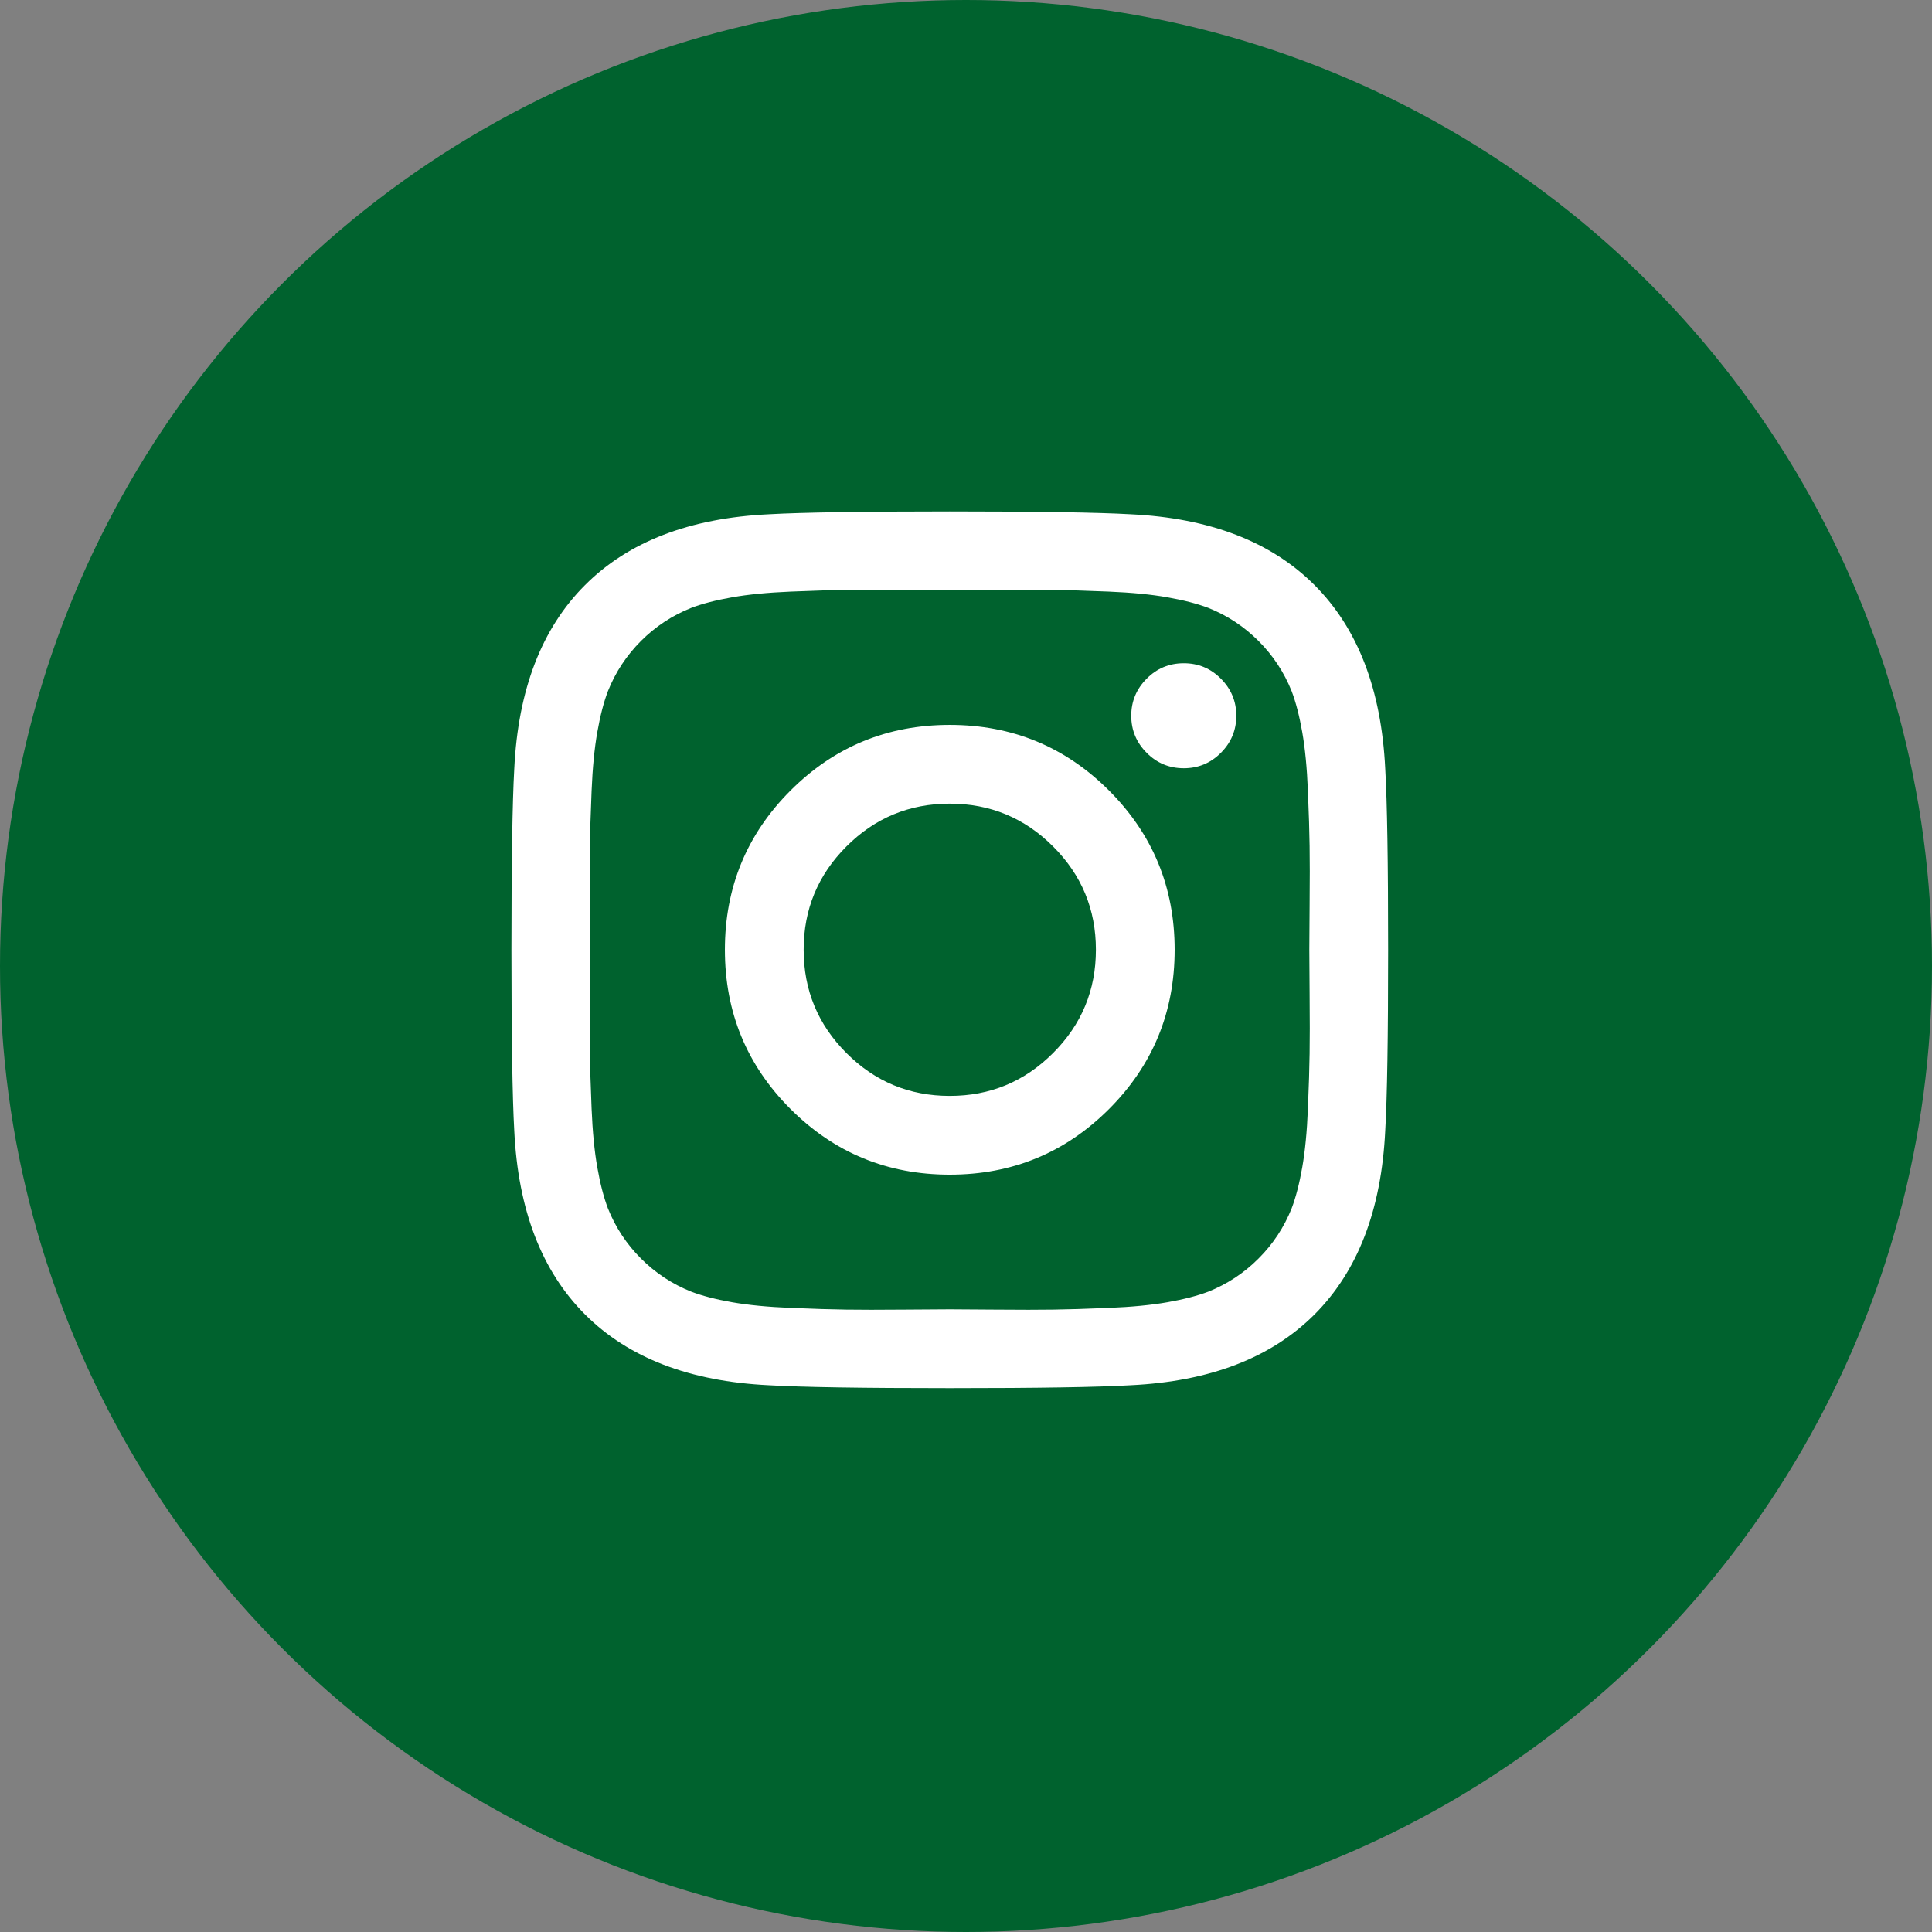
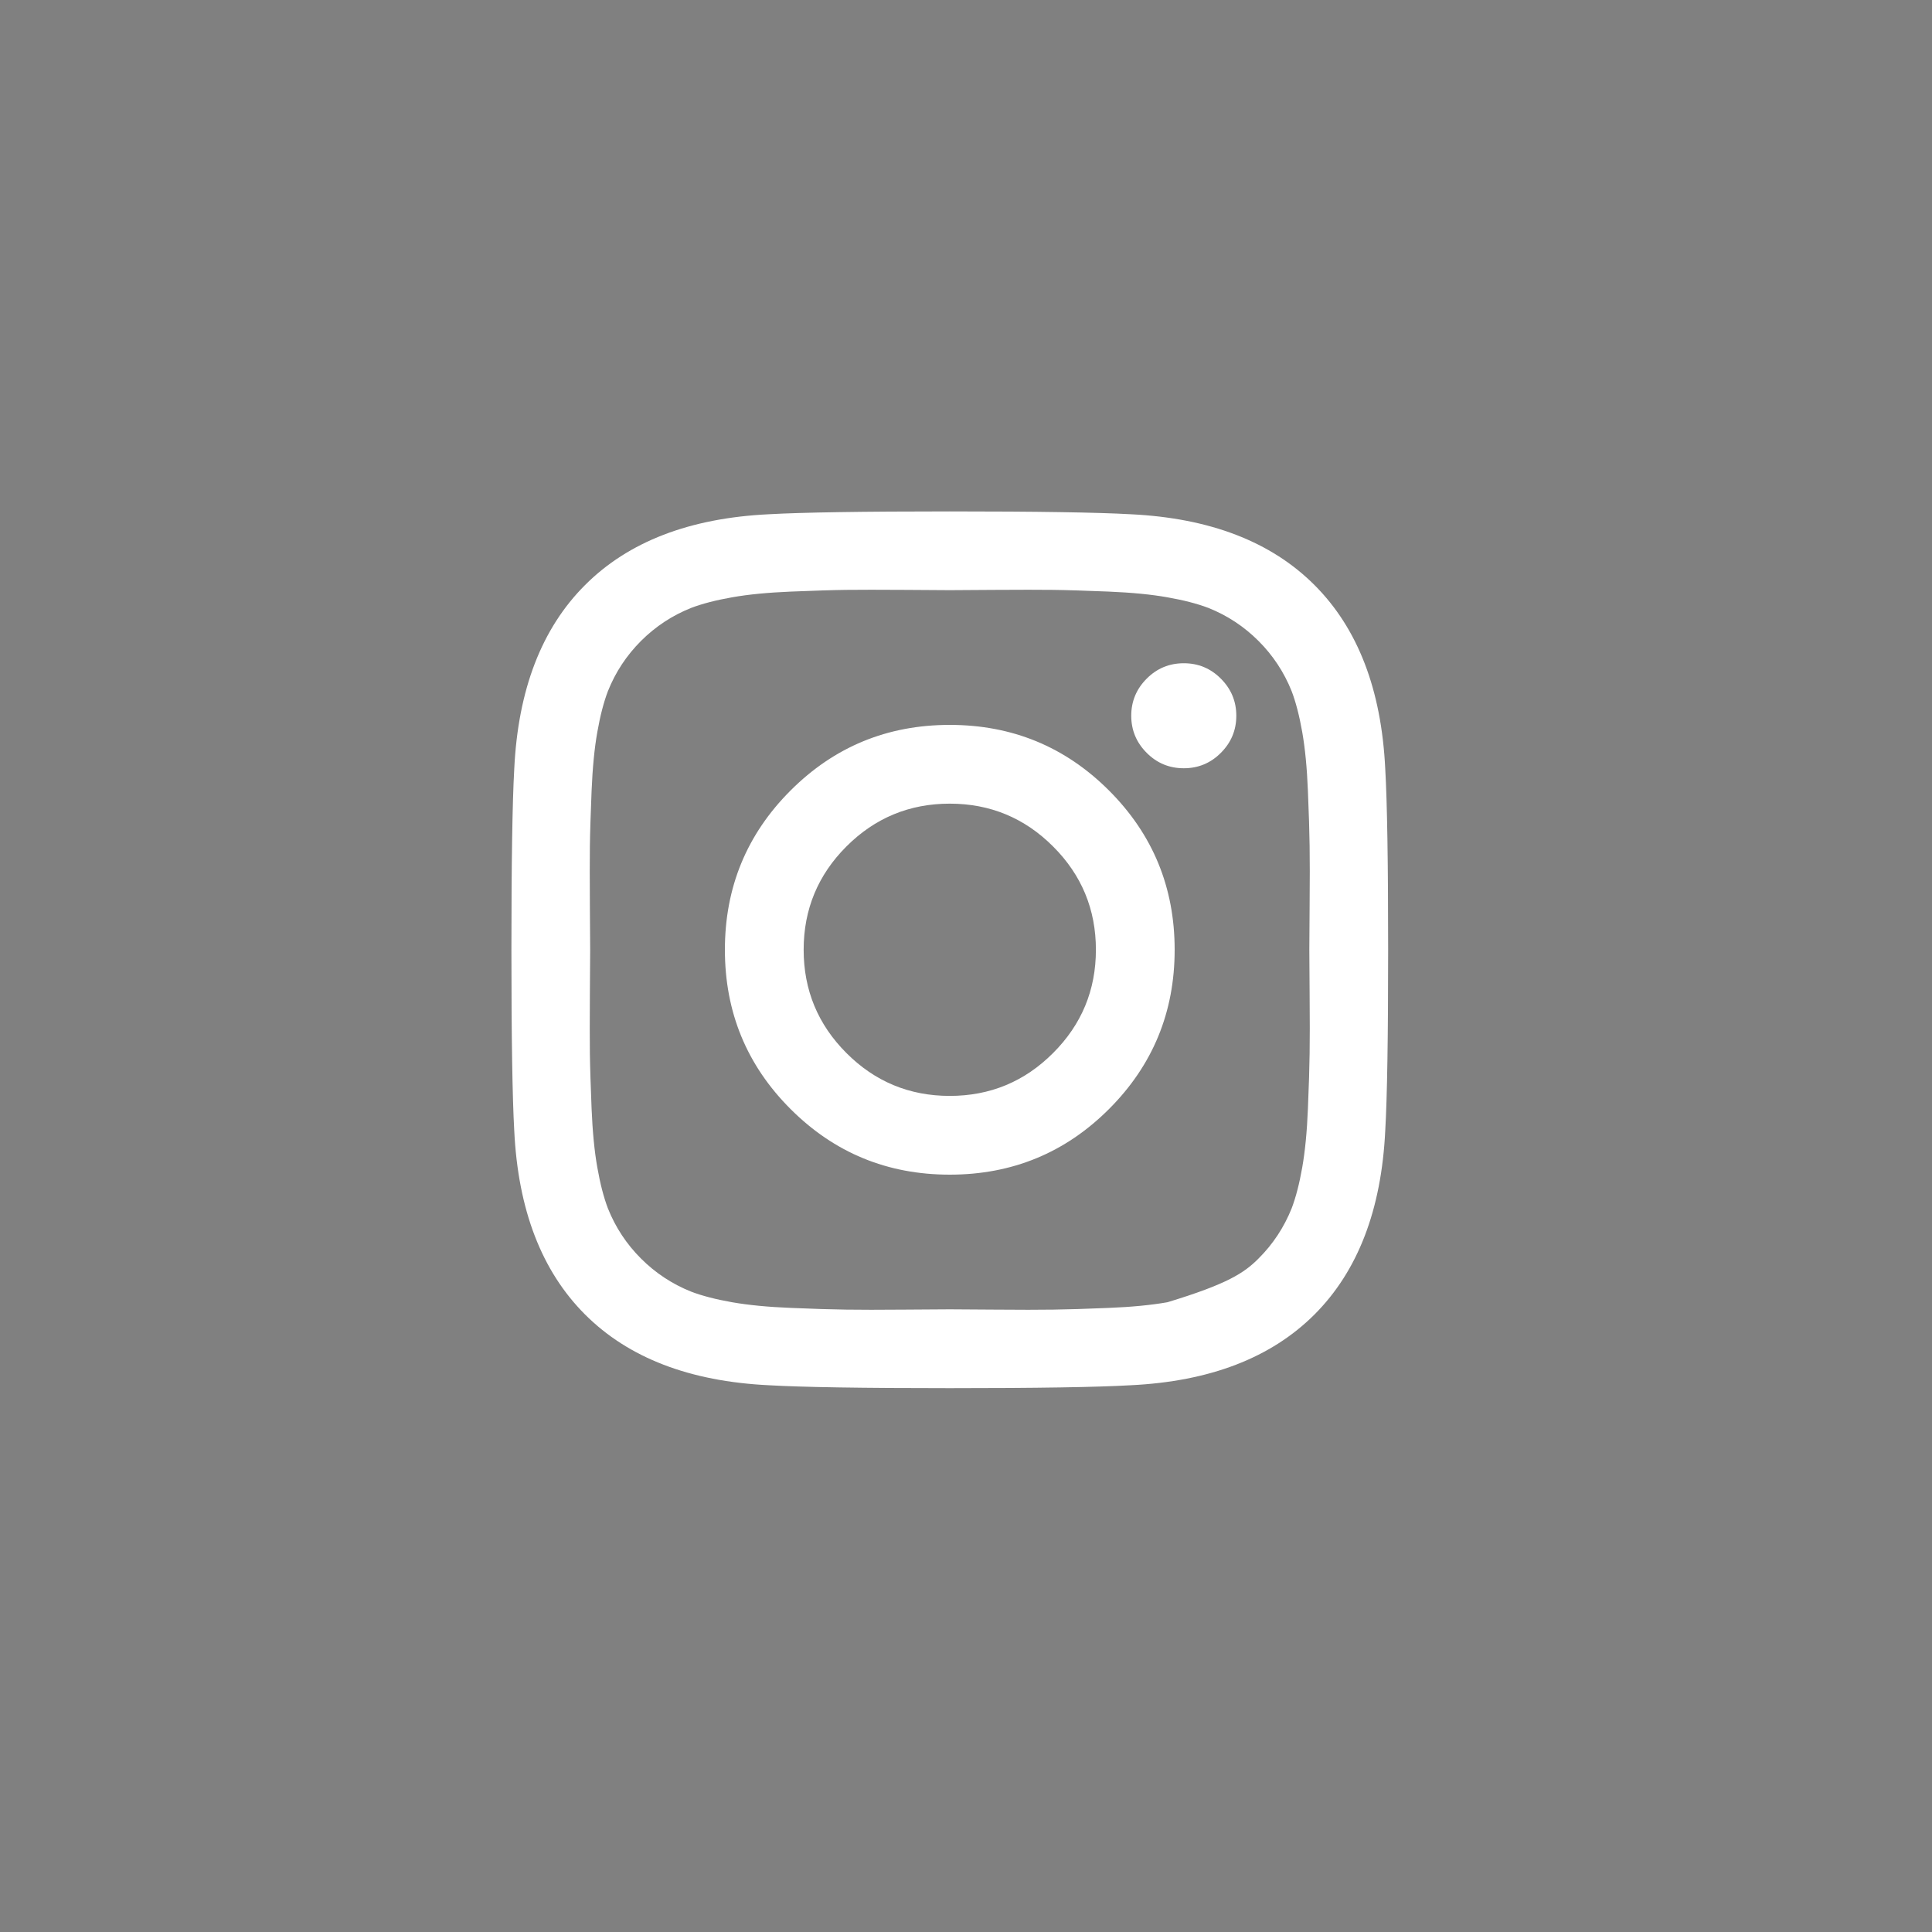
<svg xmlns="http://www.w3.org/2000/svg" width="34" height="34" viewBox="0 0 34 34">
  <rect x="0" y="0" width="34" height="34" fill="#808080" stroke="none" />
  <g fill="none" fill-rule="evenodd">
-     <circle cx="17" cy="17" r="17" fill="#00622E" />
-     <path fill="#FFFFFF" d="M19.286,16.714 C19.286,16.004 19.035,15.398 18.532,14.896 C18.03,14.394 17.424,14.143 16.714,14.143 C16.004,14.143 15.398,14.394 14.896,14.896 C14.394,15.398 14.143,16.004 14.143,16.714 C14.143,17.424 14.394,18.03 14.896,18.532 C15.398,19.035 16.004,19.286 16.714,19.286 C17.424,19.286 18.03,19.035 18.532,18.532 C19.035,18.03 19.286,17.424 19.286,16.714 Z M20.672,16.714 C20.672,17.813 20.287,18.747 19.517,19.517 C18.747,20.287 17.813,20.672 16.714,20.672 C15.616,20.672 14.682,20.287 13.912,19.517 C13.142,18.747 12.757,17.813 12.757,16.714 C12.757,15.616 13.142,14.682 13.912,13.912 C14.682,13.142 15.616,12.757 16.714,12.757 C17.813,12.757 18.747,13.142 19.517,13.912 C20.287,14.682 20.672,15.616 20.672,16.714 Z M21.757,12.596 C21.757,12.85 21.666,13.068 21.485,13.249 C21.305,13.43 21.087,13.52 20.833,13.52 C20.578,13.52 20.36,13.43 20.18,13.249 C19.999,13.068 19.908,12.85 19.908,12.596 C19.908,12.342 19.999,12.124 20.18,11.943 C20.36,11.762 20.578,11.672 20.833,11.672 C21.087,11.672 21.305,11.762 21.485,11.943 C21.666,12.124 21.757,12.342 21.757,12.596 Z M16.714,10.386 C16.667,10.386 16.411,10.384 15.946,10.381 C15.48,10.378 15.127,10.378 14.886,10.381 C14.645,10.384 14.322,10.395 13.917,10.411 C13.512,10.428 13.167,10.461 12.882,10.512 C12.598,10.562 12.358,10.624 12.164,10.698 C11.829,10.831 11.535,11.026 11.28,11.28 C11.026,11.535 10.831,11.829 10.698,12.164 C10.624,12.358 10.562,12.598 10.512,12.882 C10.461,13.167 10.428,13.512 10.411,13.917 C10.395,14.322 10.384,14.645 10.381,14.886 C10.378,15.127 10.378,15.48 10.381,15.946 C10.384,16.411 10.386,16.667 10.386,16.714 C10.386,16.761 10.384,17.017 10.381,17.483 C10.378,17.948 10.378,18.301 10.381,18.542 C10.384,18.783 10.395,19.107 10.411,19.512 C10.428,19.917 10.461,20.262 10.512,20.546 C10.562,20.831 10.624,21.07 10.698,21.265 C10.831,21.599 11.026,21.894 11.28,22.148 C11.535,22.403 11.829,22.597 12.164,22.731 C12.358,22.805 12.598,22.867 12.882,22.917 C13.167,22.967 13.512,23.001 13.917,23.017 C14.322,23.034 14.645,23.044 14.886,23.047 C15.127,23.051 15.48,23.051 15.946,23.047 C16.411,23.044 16.667,23.042 16.714,23.042 C16.761,23.042 17.017,23.044 17.483,23.047 C17.948,23.051 18.301,23.051 18.542,23.047 C18.783,23.044 19.107,23.034 19.512,23.017 C19.917,23.001 20.262,22.967 20.546,22.917 C20.831,22.867 21.07,22.805 21.265,22.731 C21.599,22.597 21.894,22.403 22.148,22.148 C22.403,21.894 22.597,21.599 22.731,21.265 C22.805,21.07 22.867,20.831 22.917,20.546 C22.967,20.262 23.001,19.917 23.017,19.512 C23.034,19.107 23.044,18.783 23.047,18.542 C23.051,18.301 23.051,17.948 23.047,17.483 C23.044,17.017 23.042,16.761 23.042,16.714 C23.042,16.667 23.044,16.411 23.047,15.946 C23.051,15.48 23.051,15.127 23.047,14.886 C23.044,14.645 23.034,14.322 23.017,13.917 C23.001,13.512 22.967,13.167 22.917,12.882 C22.867,12.598 22.805,12.358 22.731,12.164 C22.597,11.829 22.403,11.535 22.148,11.28 C21.894,11.026 21.599,10.831 21.265,10.698 C21.07,10.624 20.831,10.562 20.546,10.512 C20.262,10.461 19.917,10.428 19.512,10.411 C19.107,10.395 18.783,10.384 18.542,10.381 C18.301,10.378 17.948,10.378 17.483,10.381 C17.017,10.384 16.761,10.386 16.714,10.386 Z M24.429,16.714 C24.429,18.248 24.412,19.309 24.378,19.898 C24.311,21.291 23.896,22.369 23.133,23.133 C22.369,23.896 21.291,24.311 19.898,24.378 C19.309,24.412 18.248,24.429 16.714,24.429 C15.181,24.429 14.119,24.412 13.53,24.378 C12.137,24.311 11.059,23.896 10.296,23.133 C9.532,22.369 9.117,21.291 9.05,19.898 C9.017,19.309 9,18.248 9,16.714 C9,15.181 9.017,14.119 9.05,13.53 C9.117,12.137 9.532,11.059 10.296,10.296 C11.059,9.532 12.137,9.117 13.53,9.05 C14.119,9.017 15.181,9 16.714,9 C18.248,9 19.309,9.017 19.898,9.05 C21.291,9.117 22.369,9.532 23.133,10.296 C23.896,11.059 24.311,12.137 24.378,13.53 C24.412,14.119 24.429,15.181 24.429,16.714 Z" />
+     <path fill="#FFFFFF" d="M19.286,16.714 C19.286,16.004 19.035,15.398 18.532,14.896 C18.03,14.394 17.424,14.143 16.714,14.143 C16.004,14.143 15.398,14.394 14.896,14.896 C14.394,15.398 14.143,16.004 14.143,16.714 C14.143,17.424 14.394,18.03 14.896,18.532 C15.398,19.035 16.004,19.286 16.714,19.286 C17.424,19.286 18.03,19.035 18.532,18.532 C19.035,18.03 19.286,17.424 19.286,16.714 Z M20.672,16.714 C20.672,17.813 20.287,18.747 19.517,19.517 C18.747,20.287 17.813,20.672 16.714,20.672 C15.616,20.672 14.682,20.287 13.912,19.517 C13.142,18.747 12.757,17.813 12.757,16.714 C12.757,15.616 13.142,14.682 13.912,13.912 C14.682,13.142 15.616,12.757 16.714,12.757 C17.813,12.757 18.747,13.142 19.517,13.912 C20.287,14.682 20.672,15.616 20.672,16.714 Z M21.757,12.596 C21.757,12.85 21.666,13.068 21.485,13.249 C21.305,13.43 21.087,13.52 20.833,13.52 C20.578,13.52 20.36,13.43 20.18,13.249 C19.999,13.068 19.908,12.85 19.908,12.596 C19.908,12.342 19.999,12.124 20.18,11.943 C20.36,11.762 20.578,11.672 20.833,11.672 C21.087,11.672 21.305,11.762 21.485,11.943 C21.666,12.124 21.757,12.342 21.757,12.596 Z M16.714,10.386 C16.667,10.386 16.411,10.384 15.946,10.381 C15.48,10.378 15.127,10.378 14.886,10.381 C14.645,10.384 14.322,10.395 13.917,10.411 C13.512,10.428 13.167,10.461 12.882,10.512 C12.598,10.562 12.358,10.624 12.164,10.698 C11.829,10.831 11.535,11.026 11.28,11.28 C11.026,11.535 10.831,11.829 10.698,12.164 C10.624,12.358 10.562,12.598 10.512,12.882 C10.461,13.167 10.428,13.512 10.411,13.917 C10.395,14.322 10.384,14.645 10.381,14.886 C10.378,15.127 10.378,15.48 10.381,15.946 C10.384,16.411 10.386,16.667 10.386,16.714 C10.386,16.761 10.384,17.017 10.381,17.483 C10.378,17.948 10.378,18.301 10.381,18.542 C10.384,18.783 10.395,19.107 10.411,19.512 C10.428,19.917 10.461,20.262 10.512,20.546 C10.562,20.831 10.624,21.07 10.698,21.265 C10.831,21.599 11.026,21.894 11.28,22.148 C11.535,22.403 11.829,22.597 12.164,22.731 C12.358,22.805 12.598,22.867 12.882,22.917 C13.167,22.967 13.512,23.001 13.917,23.017 C14.322,23.034 14.645,23.044 14.886,23.047 C15.127,23.051 15.48,23.051 15.946,23.047 C16.411,23.044 16.667,23.042 16.714,23.042 C16.761,23.042 17.017,23.044 17.483,23.047 C17.948,23.051 18.301,23.051 18.542,23.047 C18.783,23.044 19.107,23.034 19.512,23.017 C19.917,23.001 20.262,22.967 20.546,22.917 C21.599,22.597 21.894,22.403 22.148,22.148 C22.403,21.894 22.597,21.599 22.731,21.265 C22.805,21.07 22.867,20.831 22.917,20.546 C22.967,20.262 23.001,19.917 23.017,19.512 C23.034,19.107 23.044,18.783 23.047,18.542 C23.051,18.301 23.051,17.948 23.047,17.483 C23.044,17.017 23.042,16.761 23.042,16.714 C23.042,16.667 23.044,16.411 23.047,15.946 C23.051,15.48 23.051,15.127 23.047,14.886 C23.044,14.645 23.034,14.322 23.017,13.917 C23.001,13.512 22.967,13.167 22.917,12.882 C22.867,12.598 22.805,12.358 22.731,12.164 C22.597,11.829 22.403,11.535 22.148,11.28 C21.894,11.026 21.599,10.831 21.265,10.698 C21.07,10.624 20.831,10.562 20.546,10.512 C20.262,10.461 19.917,10.428 19.512,10.411 C19.107,10.395 18.783,10.384 18.542,10.381 C18.301,10.378 17.948,10.378 17.483,10.381 C17.017,10.384 16.761,10.386 16.714,10.386 Z M24.429,16.714 C24.429,18.248 24.412,19.309 24.378,19.898 C24.311,21.291 23.896,22.369 23.133,23.133 C22.369,23.896 21.291,24.311 19.898,24.378 C19.309,24.412 18.248,24.429 16.714,24.429 C15.181,24.429 14.119,24.412 13.53,24.378 C12.137,24.311 11.059,23.896 10.296,23.133 C9.532,22.369 9.117,21.291 9.05,19.898 C9.017,19.309 9,18.248 9,16.714 C9,15.181 9.017,14.119 9.05,13.53 C9.117,12.137 9.532,11.059 10.296,10.296 C11.059,9.532 12.137,9.117 13.53,9.05 C14.119,9.017 15.181,9 16.714,9 C18.248,9 19.309,9.017 19.898,9.05 C21.291,9.117 22.369,9.532 23.133,10.296 C23.896,11.059 24.311,12.137 24.378,13.53 C24.412,14.119 24.429,15.181 24.429,16.714 Z" />
  </g>
</svg>